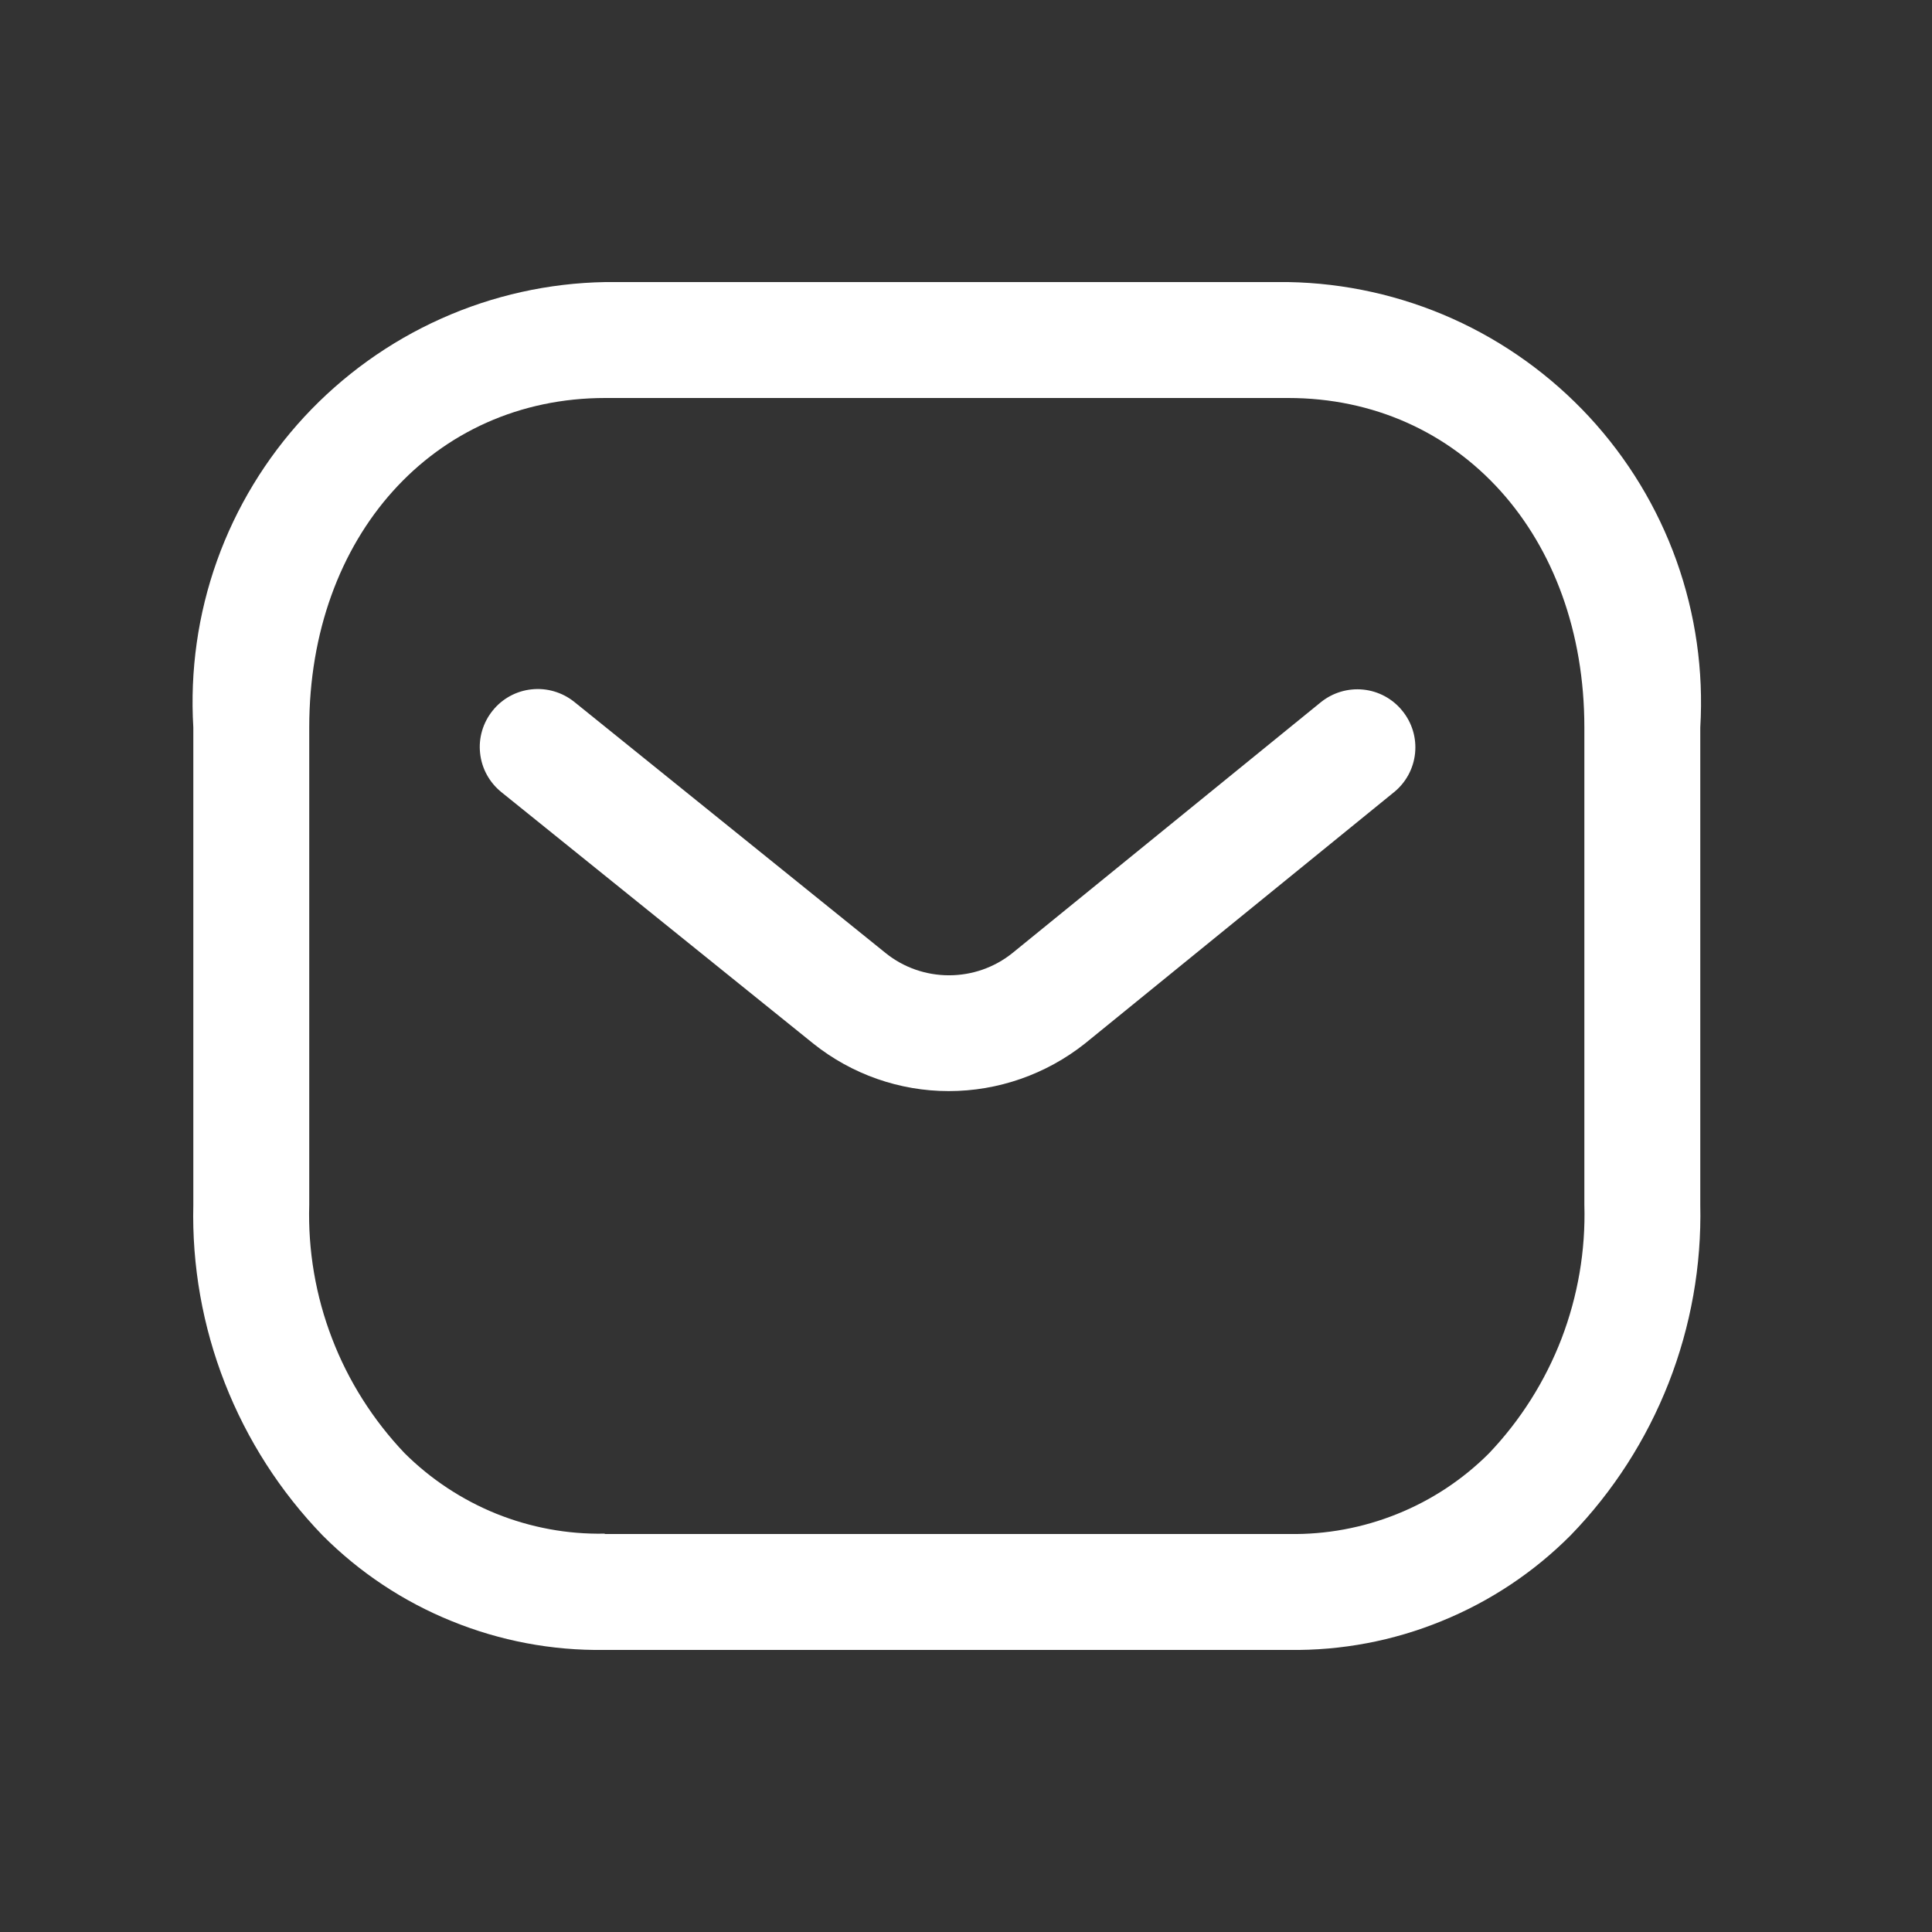
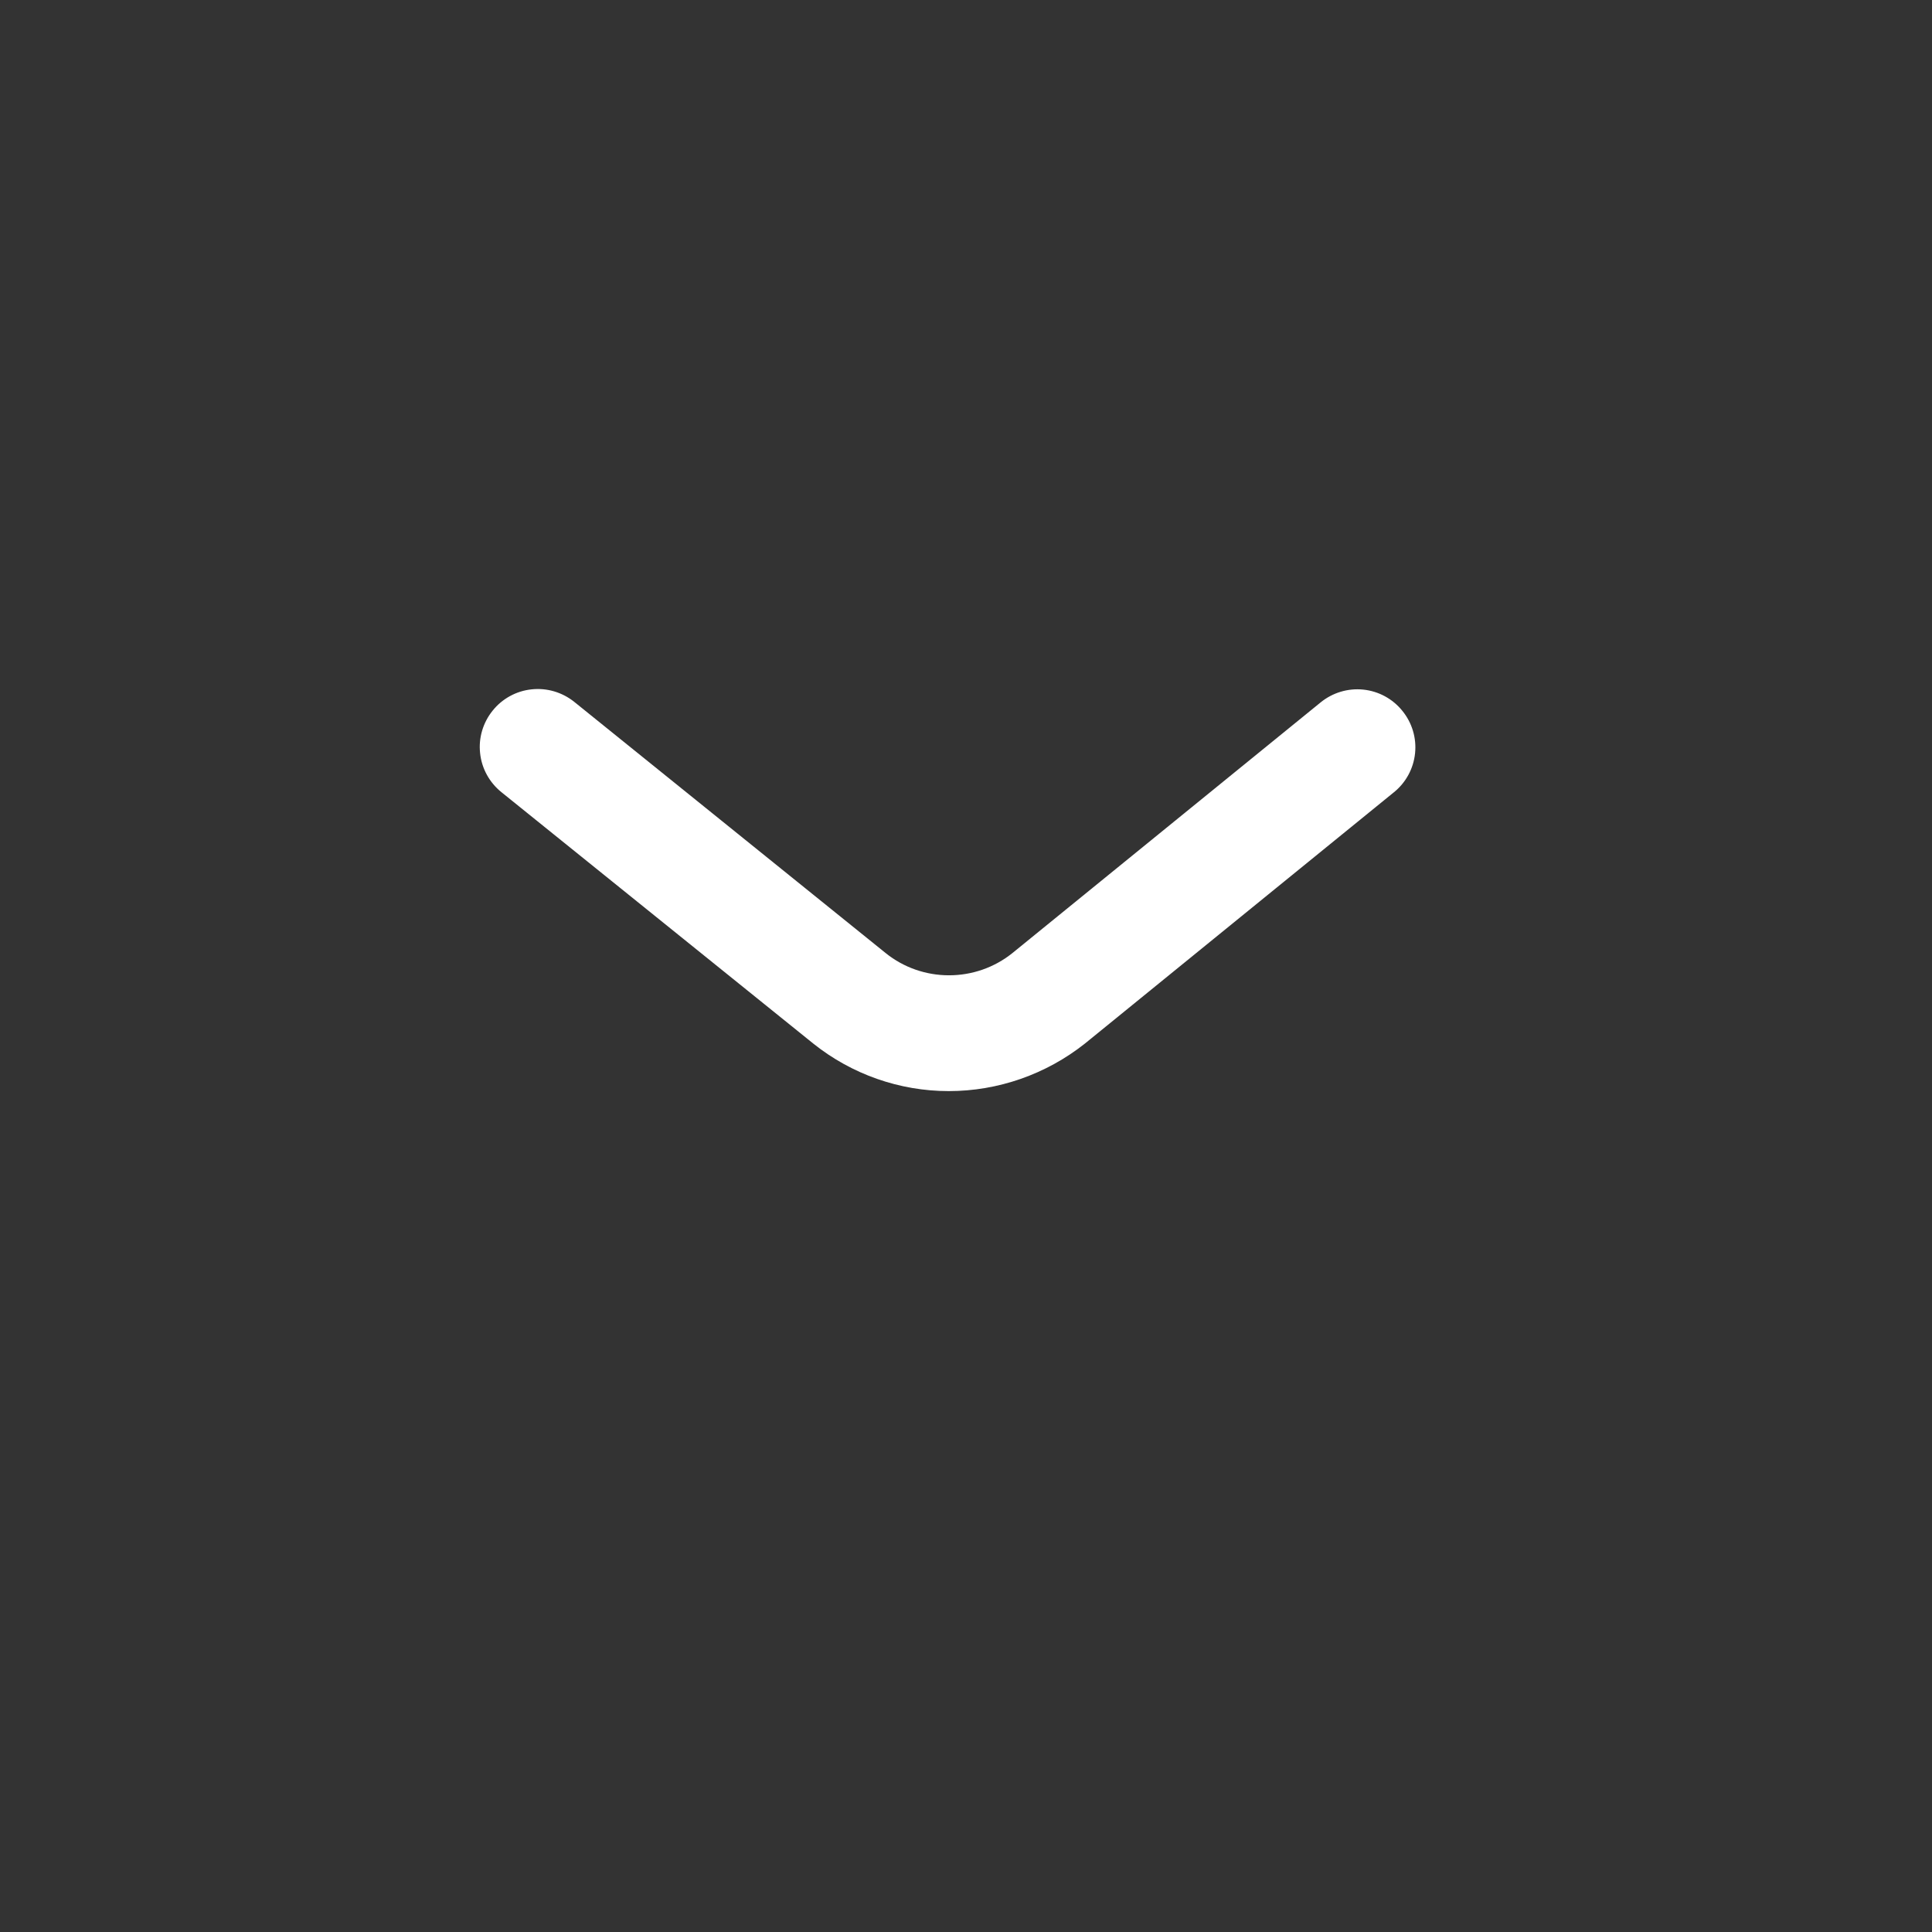
<svg xmlns="http://www.w3.org/2000/svg" width="16" height="16" viewBox="0 0 16 16" fill="none">
  <rect x="0" y="0" width="16" height="16" fill="#333333" stroke="none" />
-   <path d="M10.677 13.664H5.004C4.571 13.67 4.142 13.589 3.742 13.426C3.341 13.264 2.977 13.022 2.672 12.716C2.321 12.353 2.046 11.924 1.862 11.454C1.678 10.984 1.589 10.482 1.601 9.978V6.024C1.573 5.556 1.639 5.086 1.797 4.644C1.955 4.202 2.201 3.797 2.52 3.452C2.839 3.108 3.224 2.831 3.653 2.639C4.081 2.447 4.544 2.344 5.013 2.336H10.668C11.137 2.344 11.6 2.447 12.029 2.639C12.457 2.831 12.842 3.108 13.161 3.452C13.48 3.797 13.726 4.202 13.884 4.644C14.042 5.086 14.109 5.556 14.081 6.024V9.978C14.092 10.482 14.003 10.983 13.819 11.453C13.635 11.922 13.36 12.351 13.009 12.713C12.704 13.02 12.34 13.262 11.939 13.425C11.539 13.589 11.109 13.67 10.677 13.664ZM5.012 12.704H10.675C10.982 12.709 11.286 12.653 11.571 12.538C11.855 12.424 12.114 12.253 12.331 12.036C12.592 11.762 12.796 11.439 12.932 11.086C13.067 10.733 13.132 10.356 13.121 9.978V6.024C13.121 4.443 12.09 3.296 10.668 3.296H5.013C3.592 3.296 2.561 4.443 2.561 6.024V9.978C2.55 10.355 2.614 10.732 2.75 11.085C2.885 11.438 3.09 11.76 3.35 12.034C3.567 12.25 3.826 12.421 4.11 12.536C4.394 12.65 4.698 12.707 5.005 12.701L5.012 12.704Z" fill="white" />
  <path d="M7.857 9.036C7.45 9.036 7.054 8.897 6.736 8.643L4.152 6.56C4.053 6.48 3.989 6.364 3.976 6.237C3.962 6.111 4 5.984 4.08 5.885C4.159 5.786 4.276 5.722 4.402 5.709C4.529 5.695 4.656 5.733 4.755 5.812L7.336 7.894C7.484 8.013 7.669 8.077 7.859 8.077C8.05 8.077 8.234 8.013 8.383 7.894L10.938 5.816C11.037 5.736 11.163 5.698 11.29 5.711C11.417 5.724 11.533 5.787 11.613 5.886C11.694 5.985 11.732 6.111 11.719 6.238C11.706 6.365 11.643 6.481 11.544 6.561L8.984 8.643C8.663 8.897 8.266 9.036 7.857 9.036Z" fill="white" />
</svg>